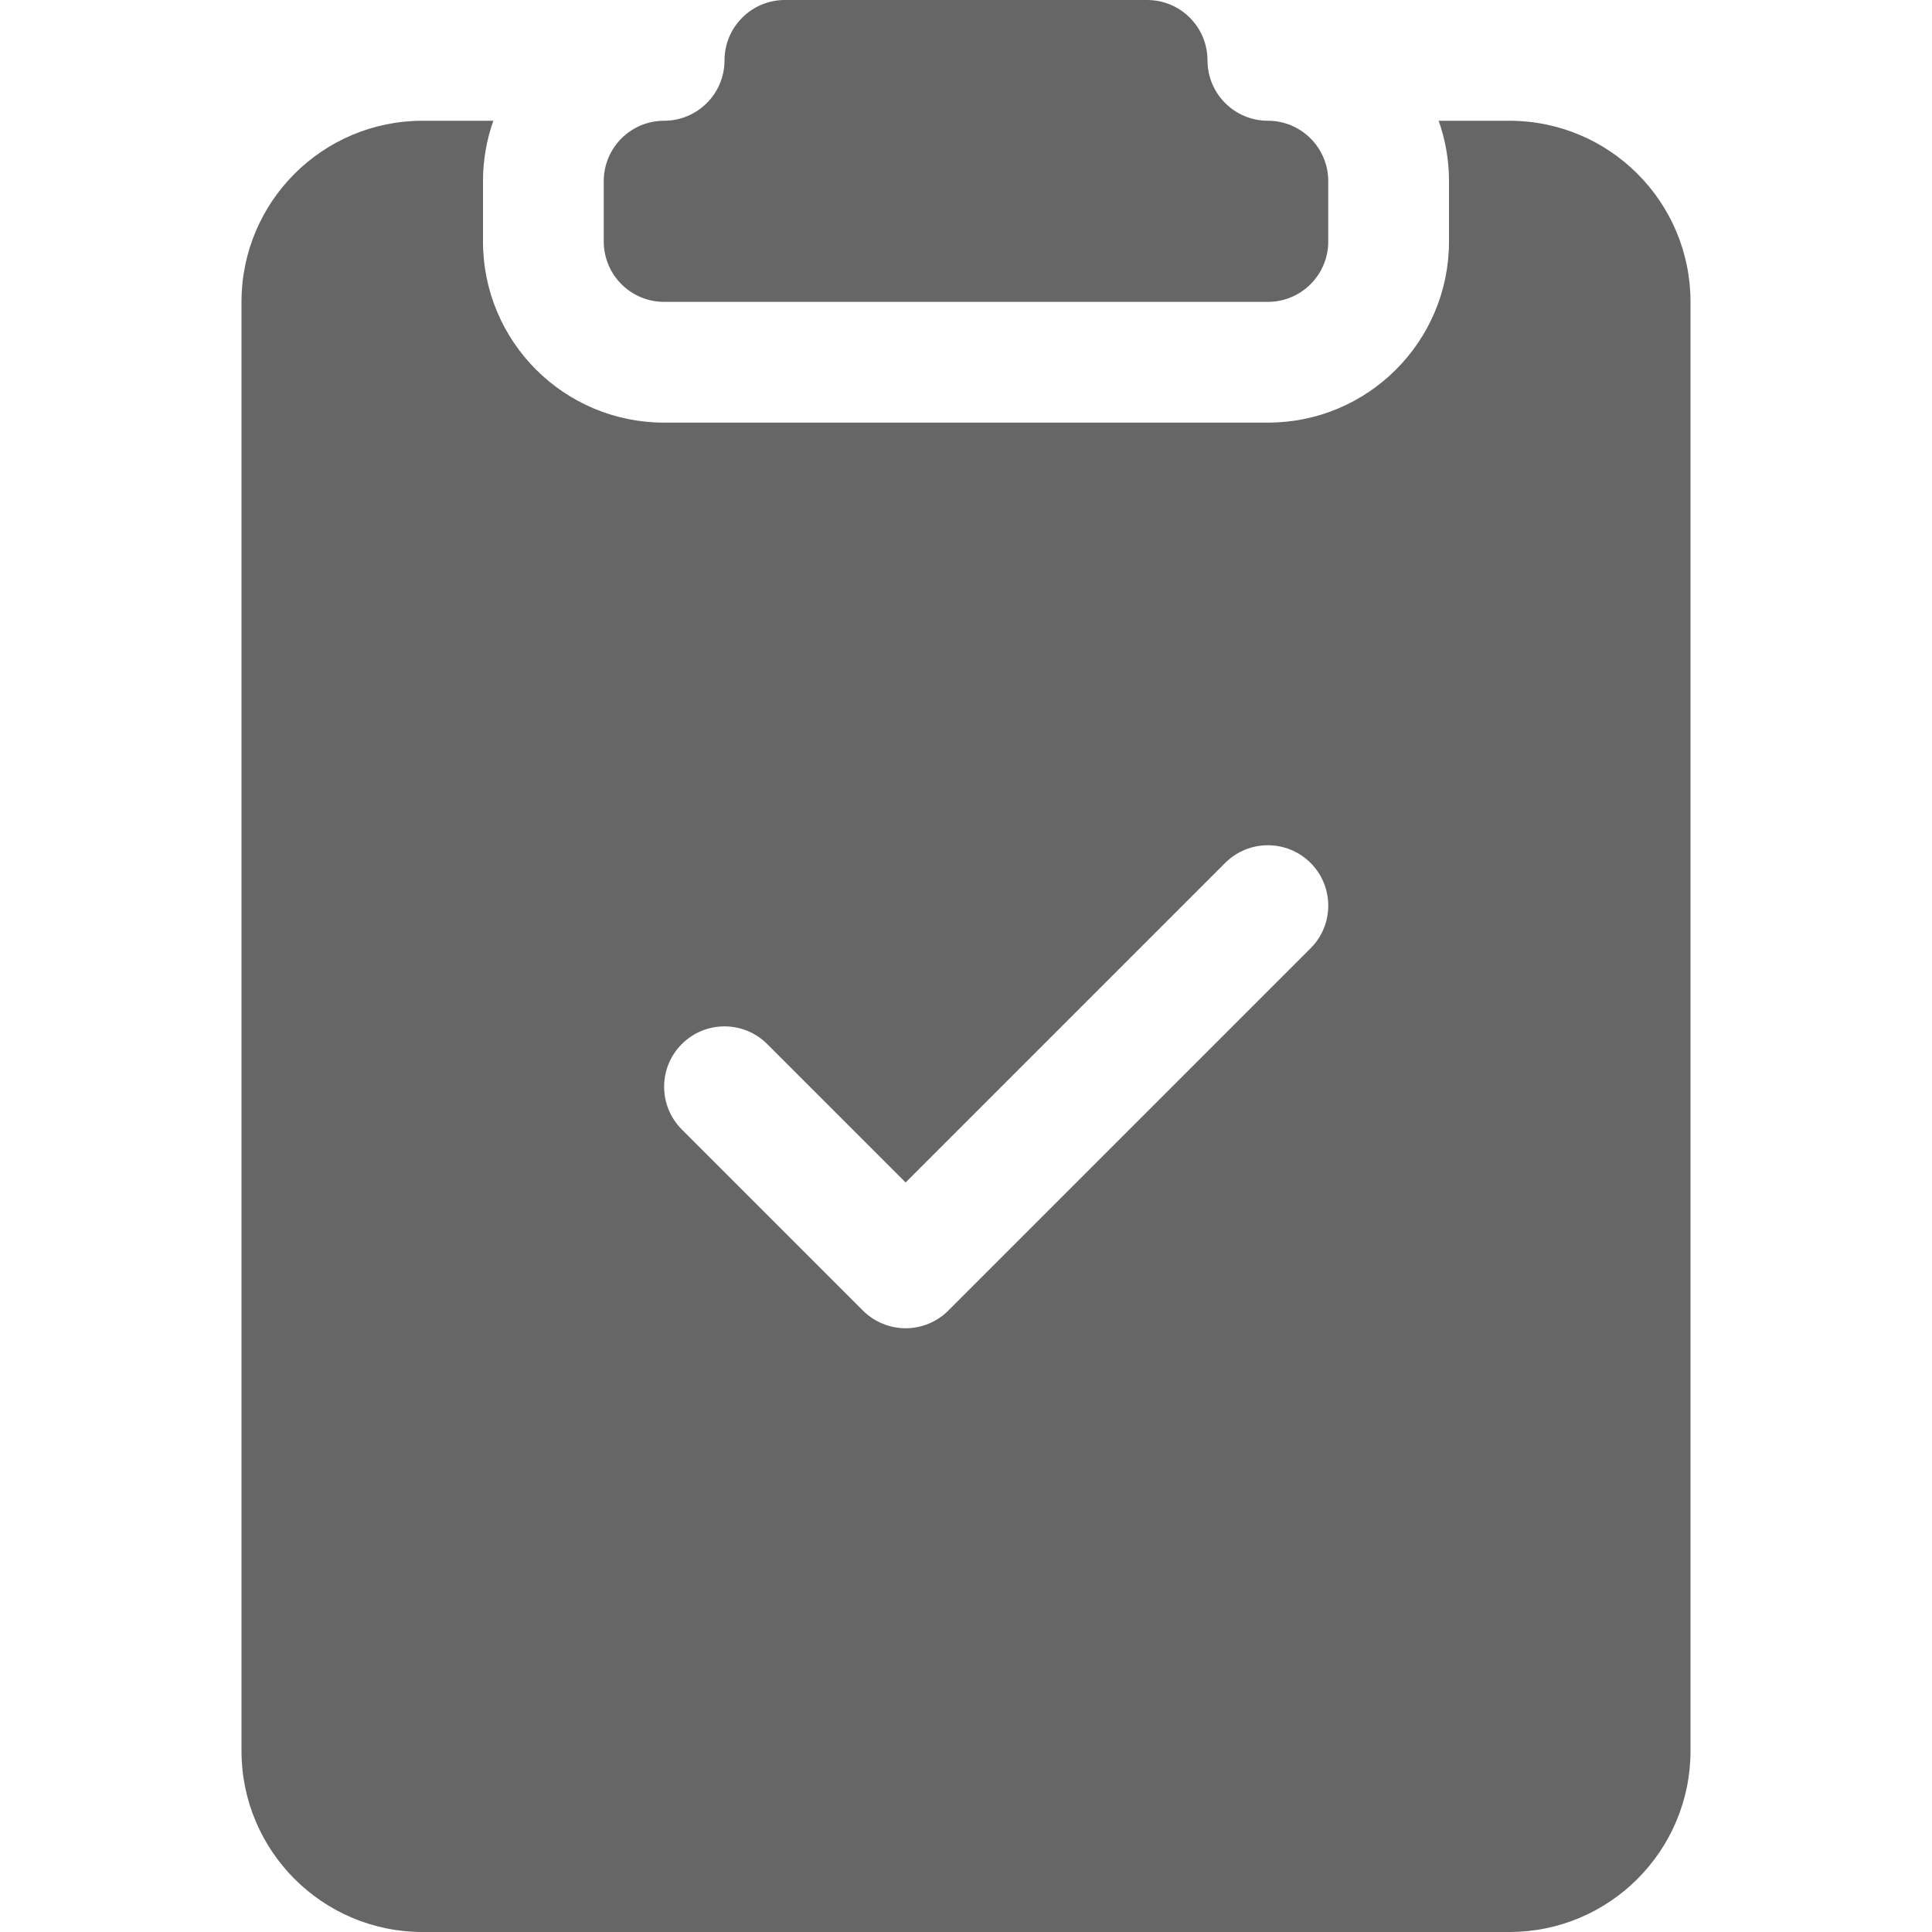
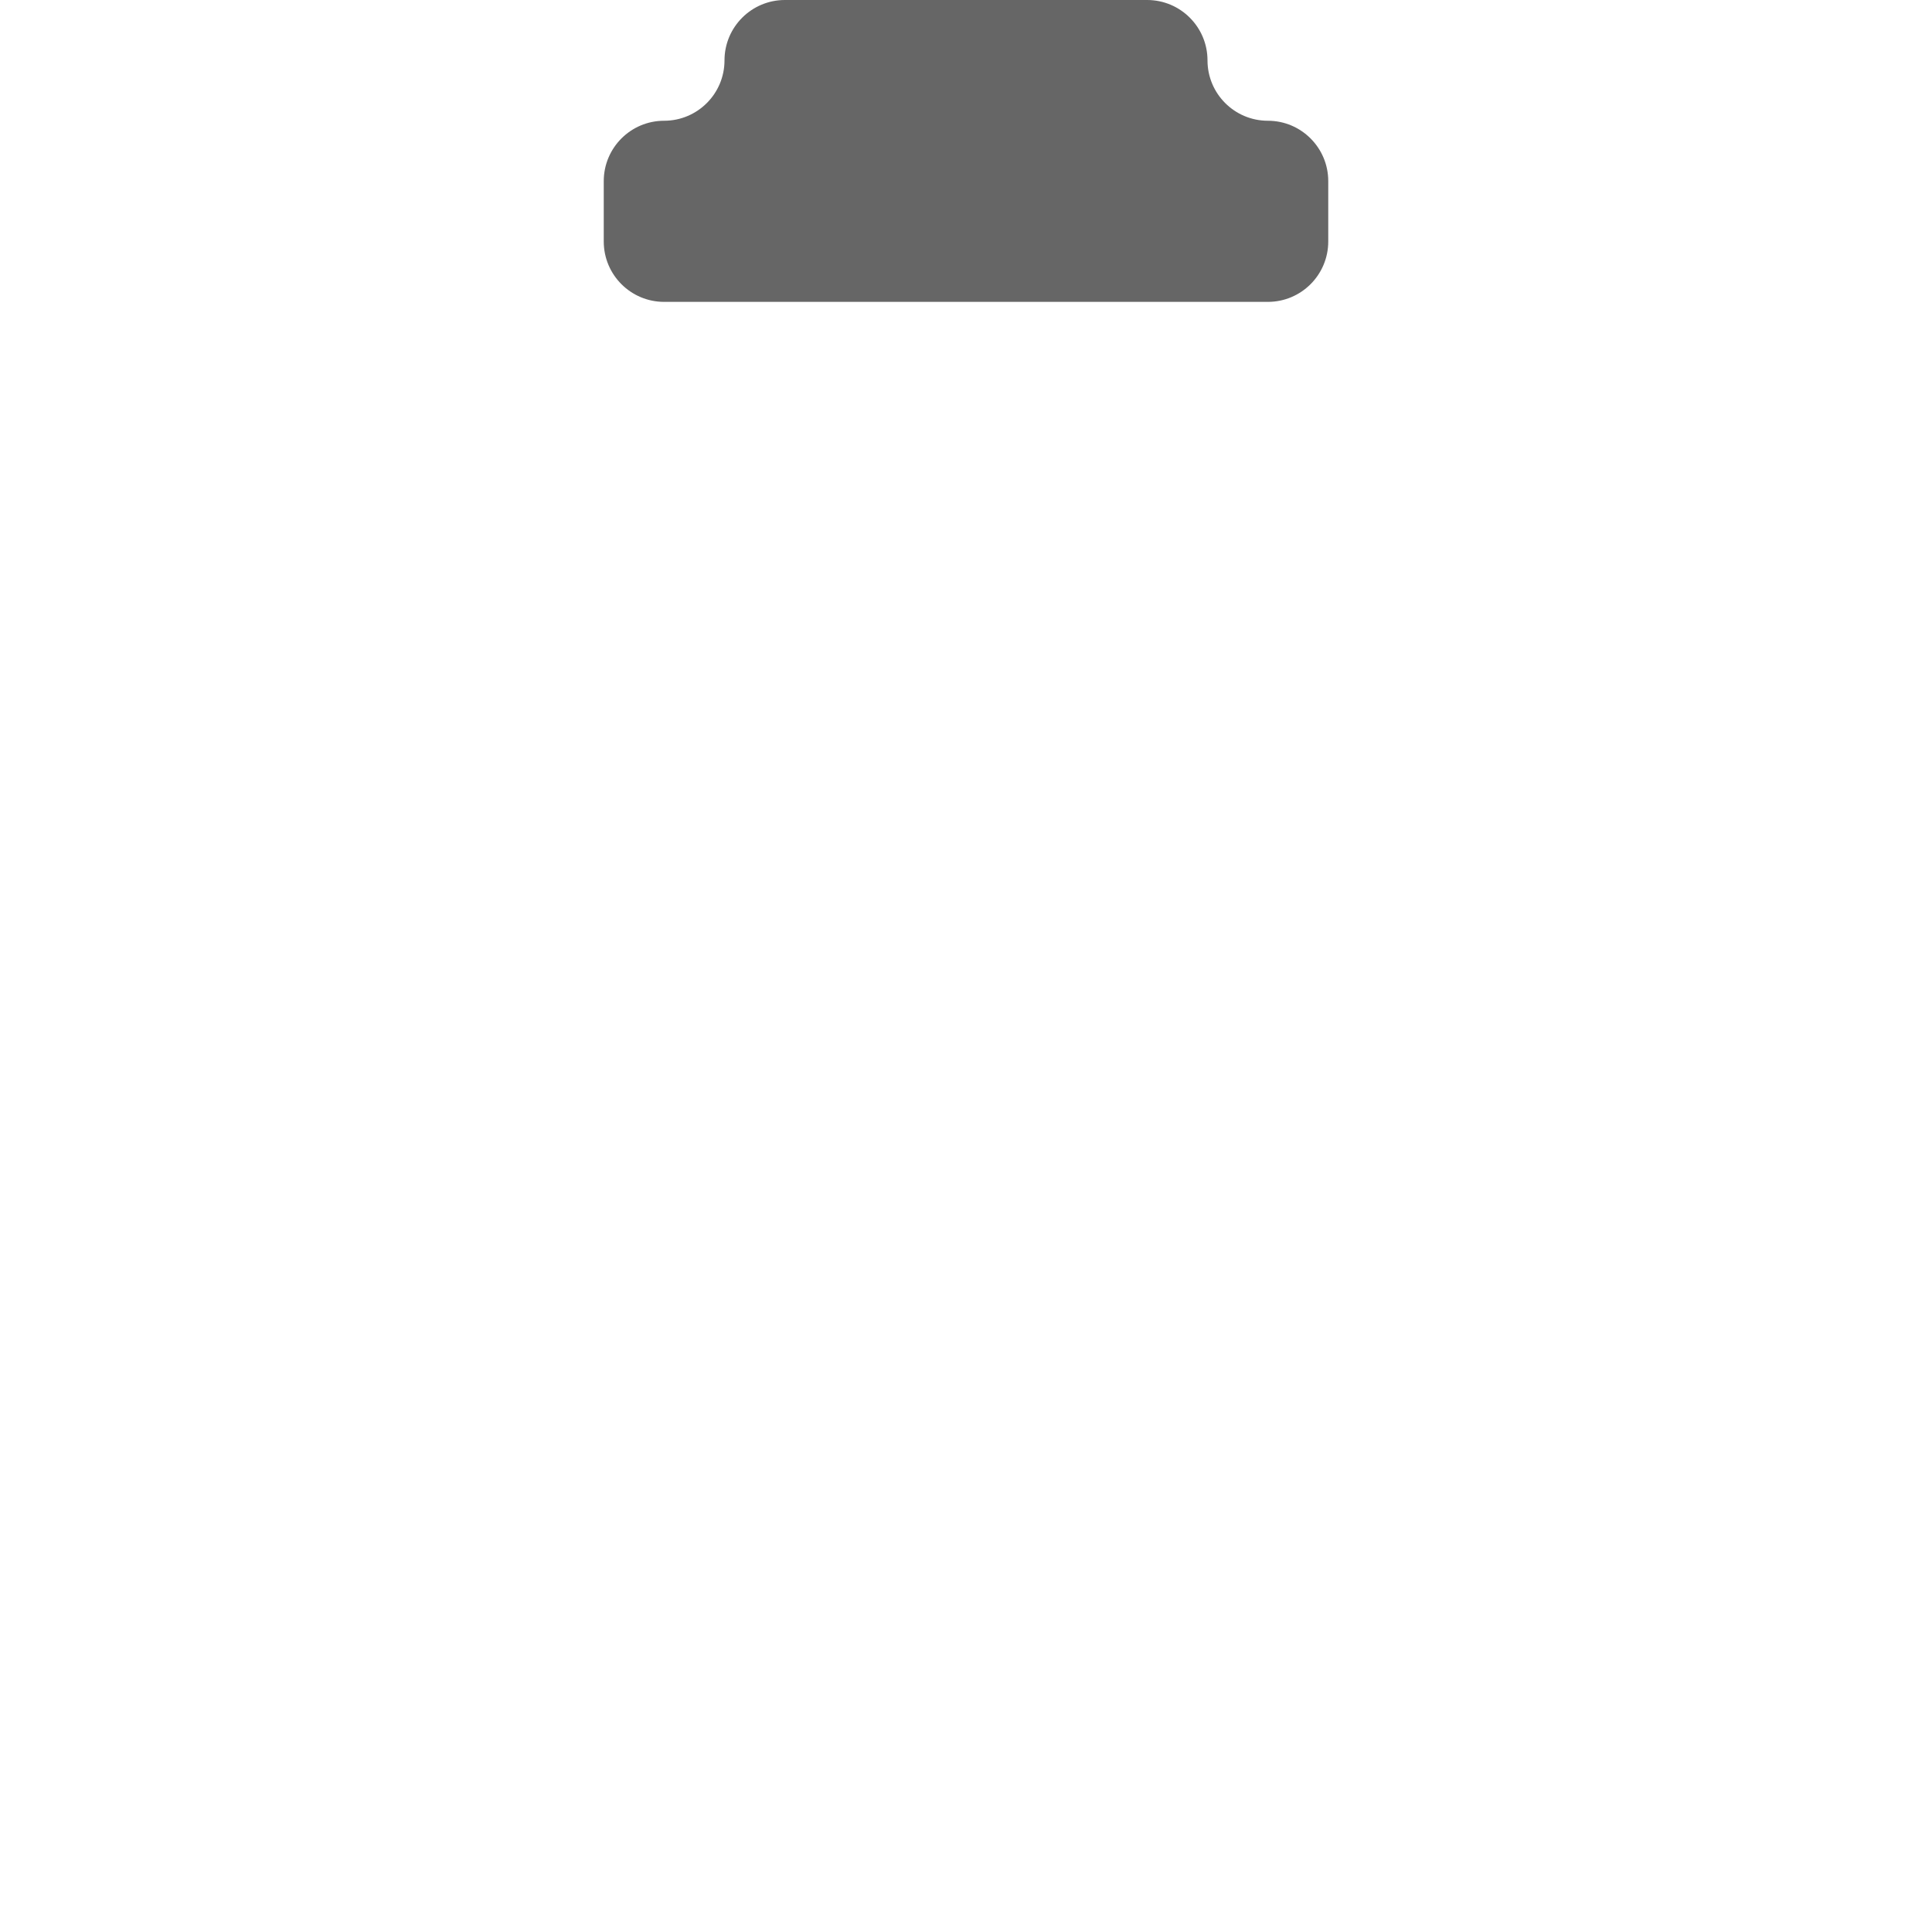
<svg xmlns="http://www.w3.org/2000/svg" width="20" height="20" viewBox="0 0 20 20" fill="none">
  <g id="test IC/W">
    <g id="Subtract">
      <path d="M12.5 0.625C12.5 0.28 12.22 0 11.875 0H8.125C7.78 0 7.5 0.28 7.5 0.625C7.5 0.97 7.22 1.25 6.875 1.25C6.53 1.25 6.25 1.53 6.25 1.875V2.5C6.25 2.845 6.53 3.125 6.875 3.125H13.125C13.47 3.125 13.75 2.845 13.75 2.5V1.875C13.75 1.53 13.47 1.25 13.125 1.25C12.78 1.25 12.5 0.97 12.5 0.625Z" fill="#666666" />
-       <path d="M5.107 1.25H4.375C3.339 1.25 2.5 2.089 2.5 3.125V18.125C2.5 19.16 3.339 20 4.375 20H15.625C16.66 20 17.5 19.16 17.5 18.125V3.125C17.5 2.089 16.66 1.25 15.625 1.25H14.893C14.962 1.445 15 1.656 15 1.875V2.5C15 3.536 14.161 4.375 13.125 4.375H6.875C5.839 4.375 5 3.536 5 2.5V1.875C5 1.656 5.038 1.445 5.107 1.25ZM13.567 9.817L9.817 13.567C9.7 13.684 9.541 13.75 9.375 13.75C9.209 13.75 9.05 13.684 8.933 13.567L7.058 11.692C6.814 11.448 6.814 11.052 7.058 10.808C7.302 10.564 7.698 10.564 7.942 10.808L9.375 12.241L12.683 8.933C12.927 8.689 13.323 8.689 13.567 8.933C13.811 9.177 13.811 9.573 13.567 9.817Z" fill="#666666" />
    </g>
  </g>
</svg>